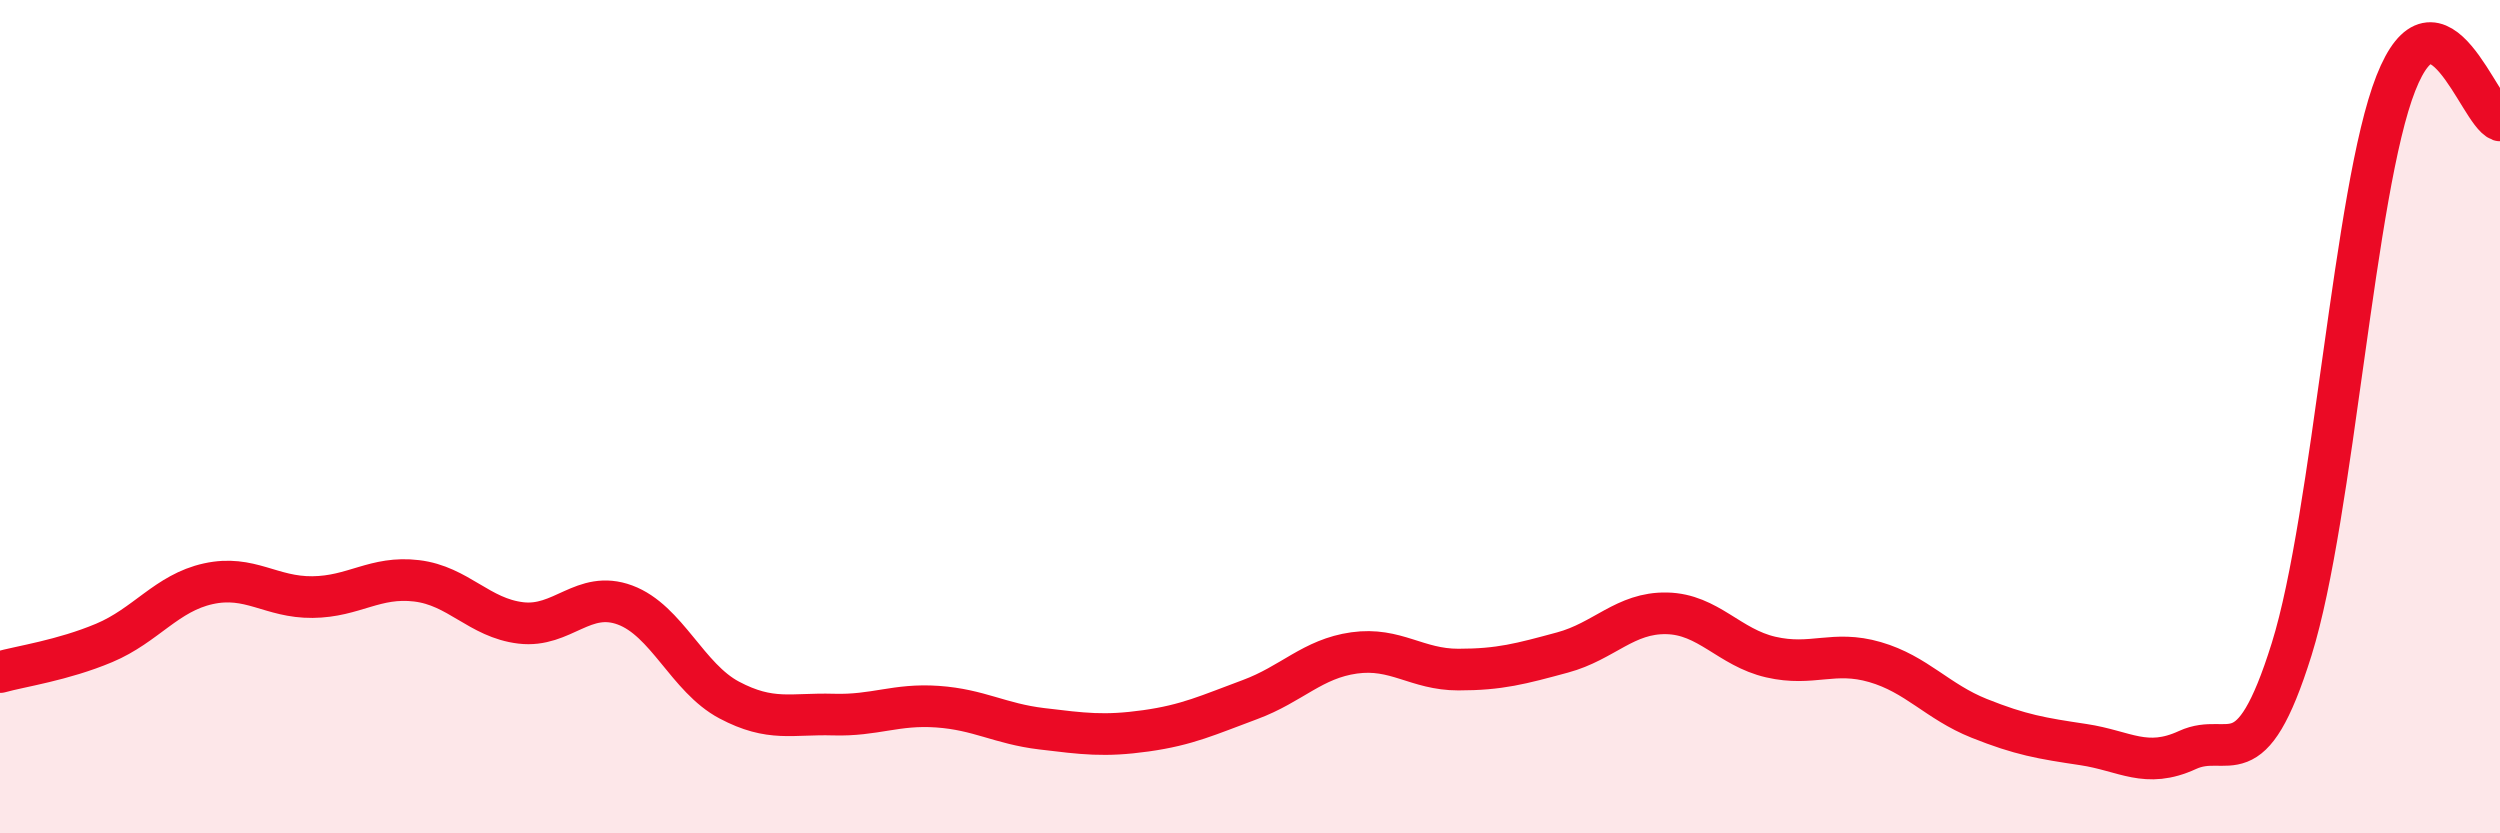
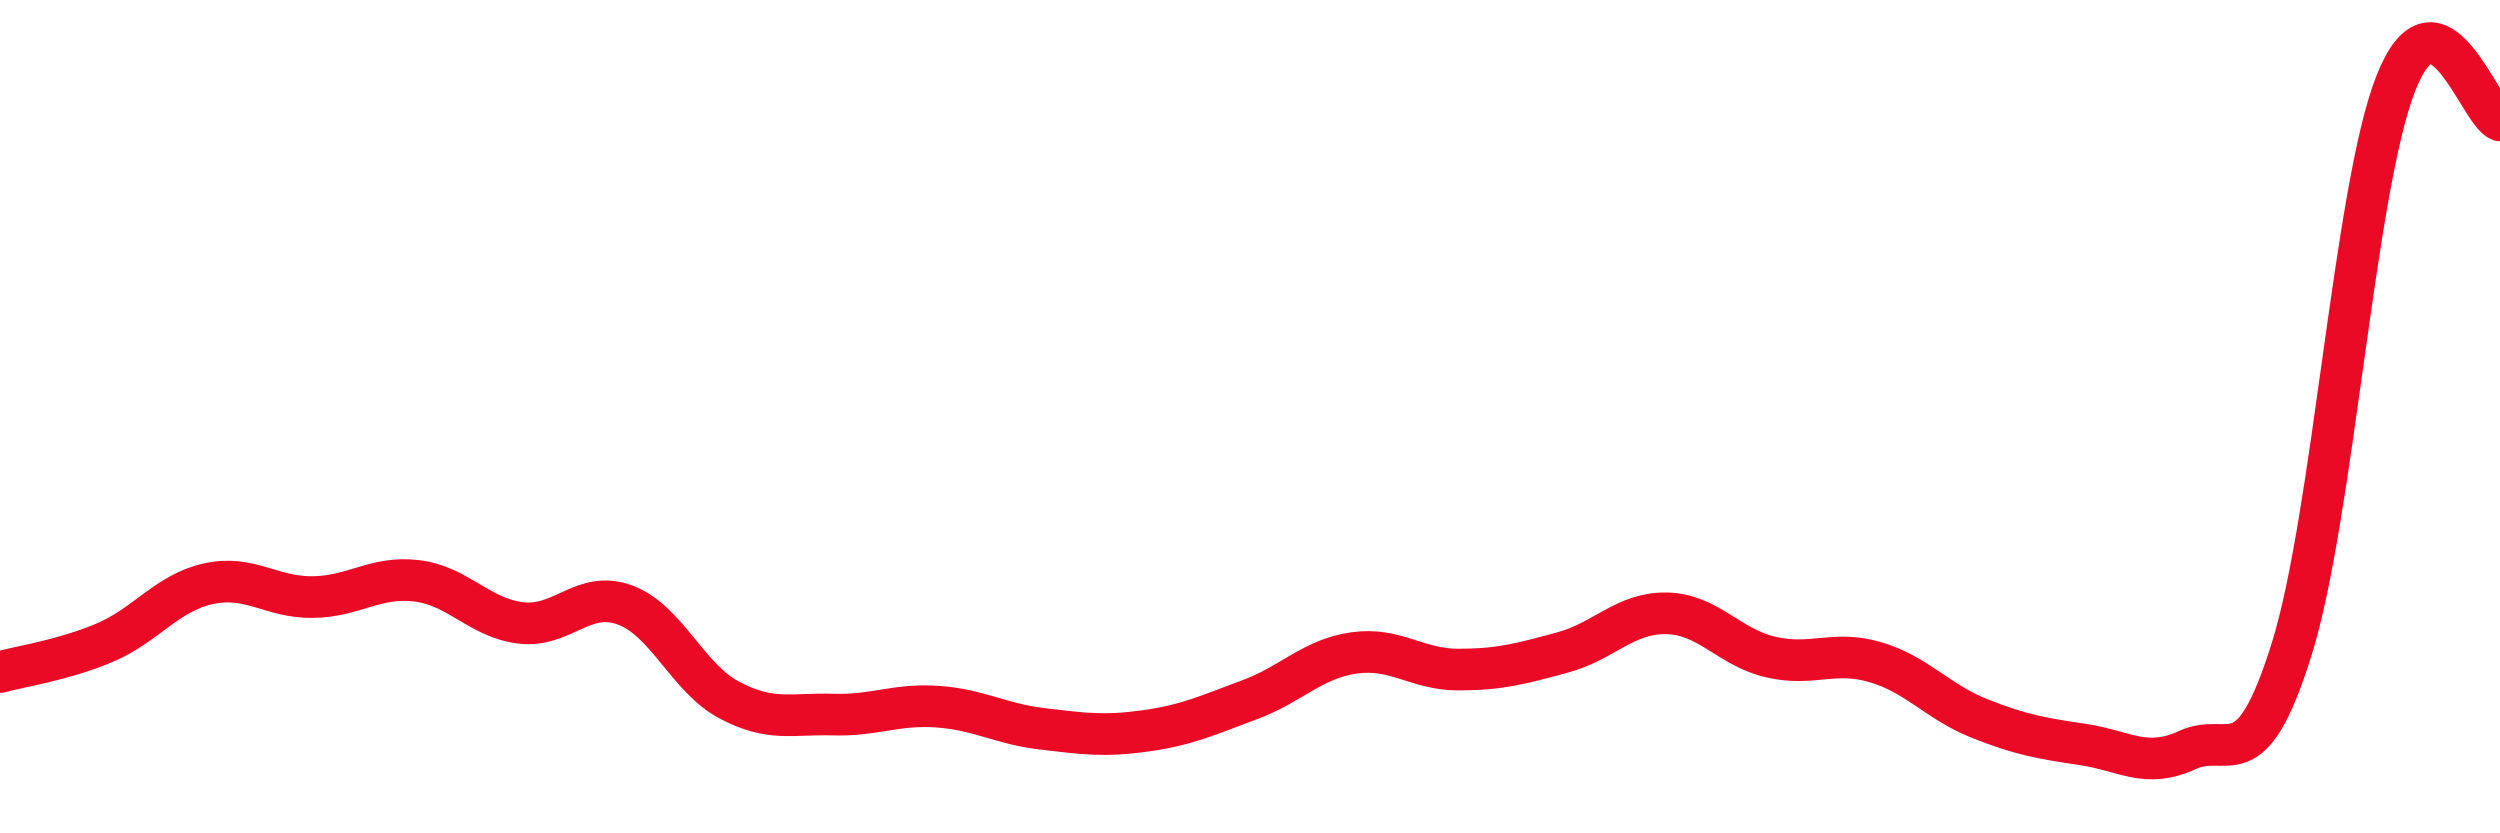
<svg xmlns="http://www.w3.org/2000/svg" width="60" height="20" viewBox="0 0 60 20">
-   <path d="M 0,16.13 C 0.5,15.99 1.5,15.85 2.5,15.43 C 3.5,15.01 4,14.23 5,14.01 C 6,13.79 6.5,14.34 7.5,14.33 C 8.5,14.32 9,13.82 10,13.94 C 11,14.06 11.5,14.83 12.5,14.95 C 13.5,15.07 14,14.15 15,14.52 C 16,14.89 16.5,16.27 17.5,16.8 C 18.5,17.33 19,17.12 20,17.15 C 21,17.18 21.5,16.89 22.5,16.96 C 23.5,17.03 24,17.37 25,17.49 C 26,17.61 26.5,17.68 27.5,17.54 C 28.5,17.4 29,17.16 30,16.79 C 31,16.42 31.5,15.81 32.5,15.67 C 33.5,15.53 34,16.07 35,16.07 C 36,16.07 36.5,15.93 37.5,15.66 C 38.5,15.39 39,14.7 40,14.72 C 41,14.74 41.5,15.54 42.5,15.77 C 43.5,16 44,15.6 45,15.89 C 46,16.18 46.5,16.84 47.5,17.24 C 48.5,17.64 49,17.72 50,17.87 C 51,18.02 51.5,18.46 52.5,18 C 53.5,17.54 54,18.78 55,15.58 C 56,12.38 56.5,4.54 57.5,2 C 58.5,-0.54 59.5,2.71 60,2.89L60 20L0 20Z" fill="#EB0A25" opacity="0.1" stroke-linecap="round" stroke-linejoin="round" />
  <path d="M 0,16.13 C 0.5,15.99 1.5,15.85 2.5,15.43 C 3.5,15.01 4,14.23 5,14.01 C 6,13.79 6.5,14.34 7.5,14.33 C 8.5,14.32 9,13.82 10,13.94 C 11,14.06 11.5,14.83 12.5,14.95 C 13.5,15.07 14,14.15 15,14.52 C 16,14.89 16.5,16.27 17.5,16.8 C 18.5,17.33 19,17.12 20,17.15 C 21,17.18 21.5,16.89 22.5,16.96 C 23.5,17.03 24,17.37 25,17.49 C 26,17.61 26.5,17.68 27.5,17.54 C 28.5,17.4 29,17.16 30,16.79 C 31,16.42 31.5,15.81 32.5,15.67 C 33.5,15.53 34,16.07 35,16.07 C 36,16.07 36.5,15.93 37.5,15.66 C 38.5,15.39 39,14.7 40,14.72 C 41,14.74 41.5,15.54 42.5,15.77 C 43.5,16 44,15.6 45,15.89 C 46,16.18 46.5,16.84 47.5,17.24 C 48.5,17.64 49,17.72 50,17.87 C 51,18.02 51.5,18.46 52.5,18 C 53.5,17.54 54,18.78 55,15.58 C 56,12.38 56.5,4.54 57.5,2 C 58.5,-0.54 59.5,2.71 60,2.89" stroke="#EB0A25" stroke-width="1" fill="none" stroke-linecap="round" stroke-linejoin="round" />
</svg>